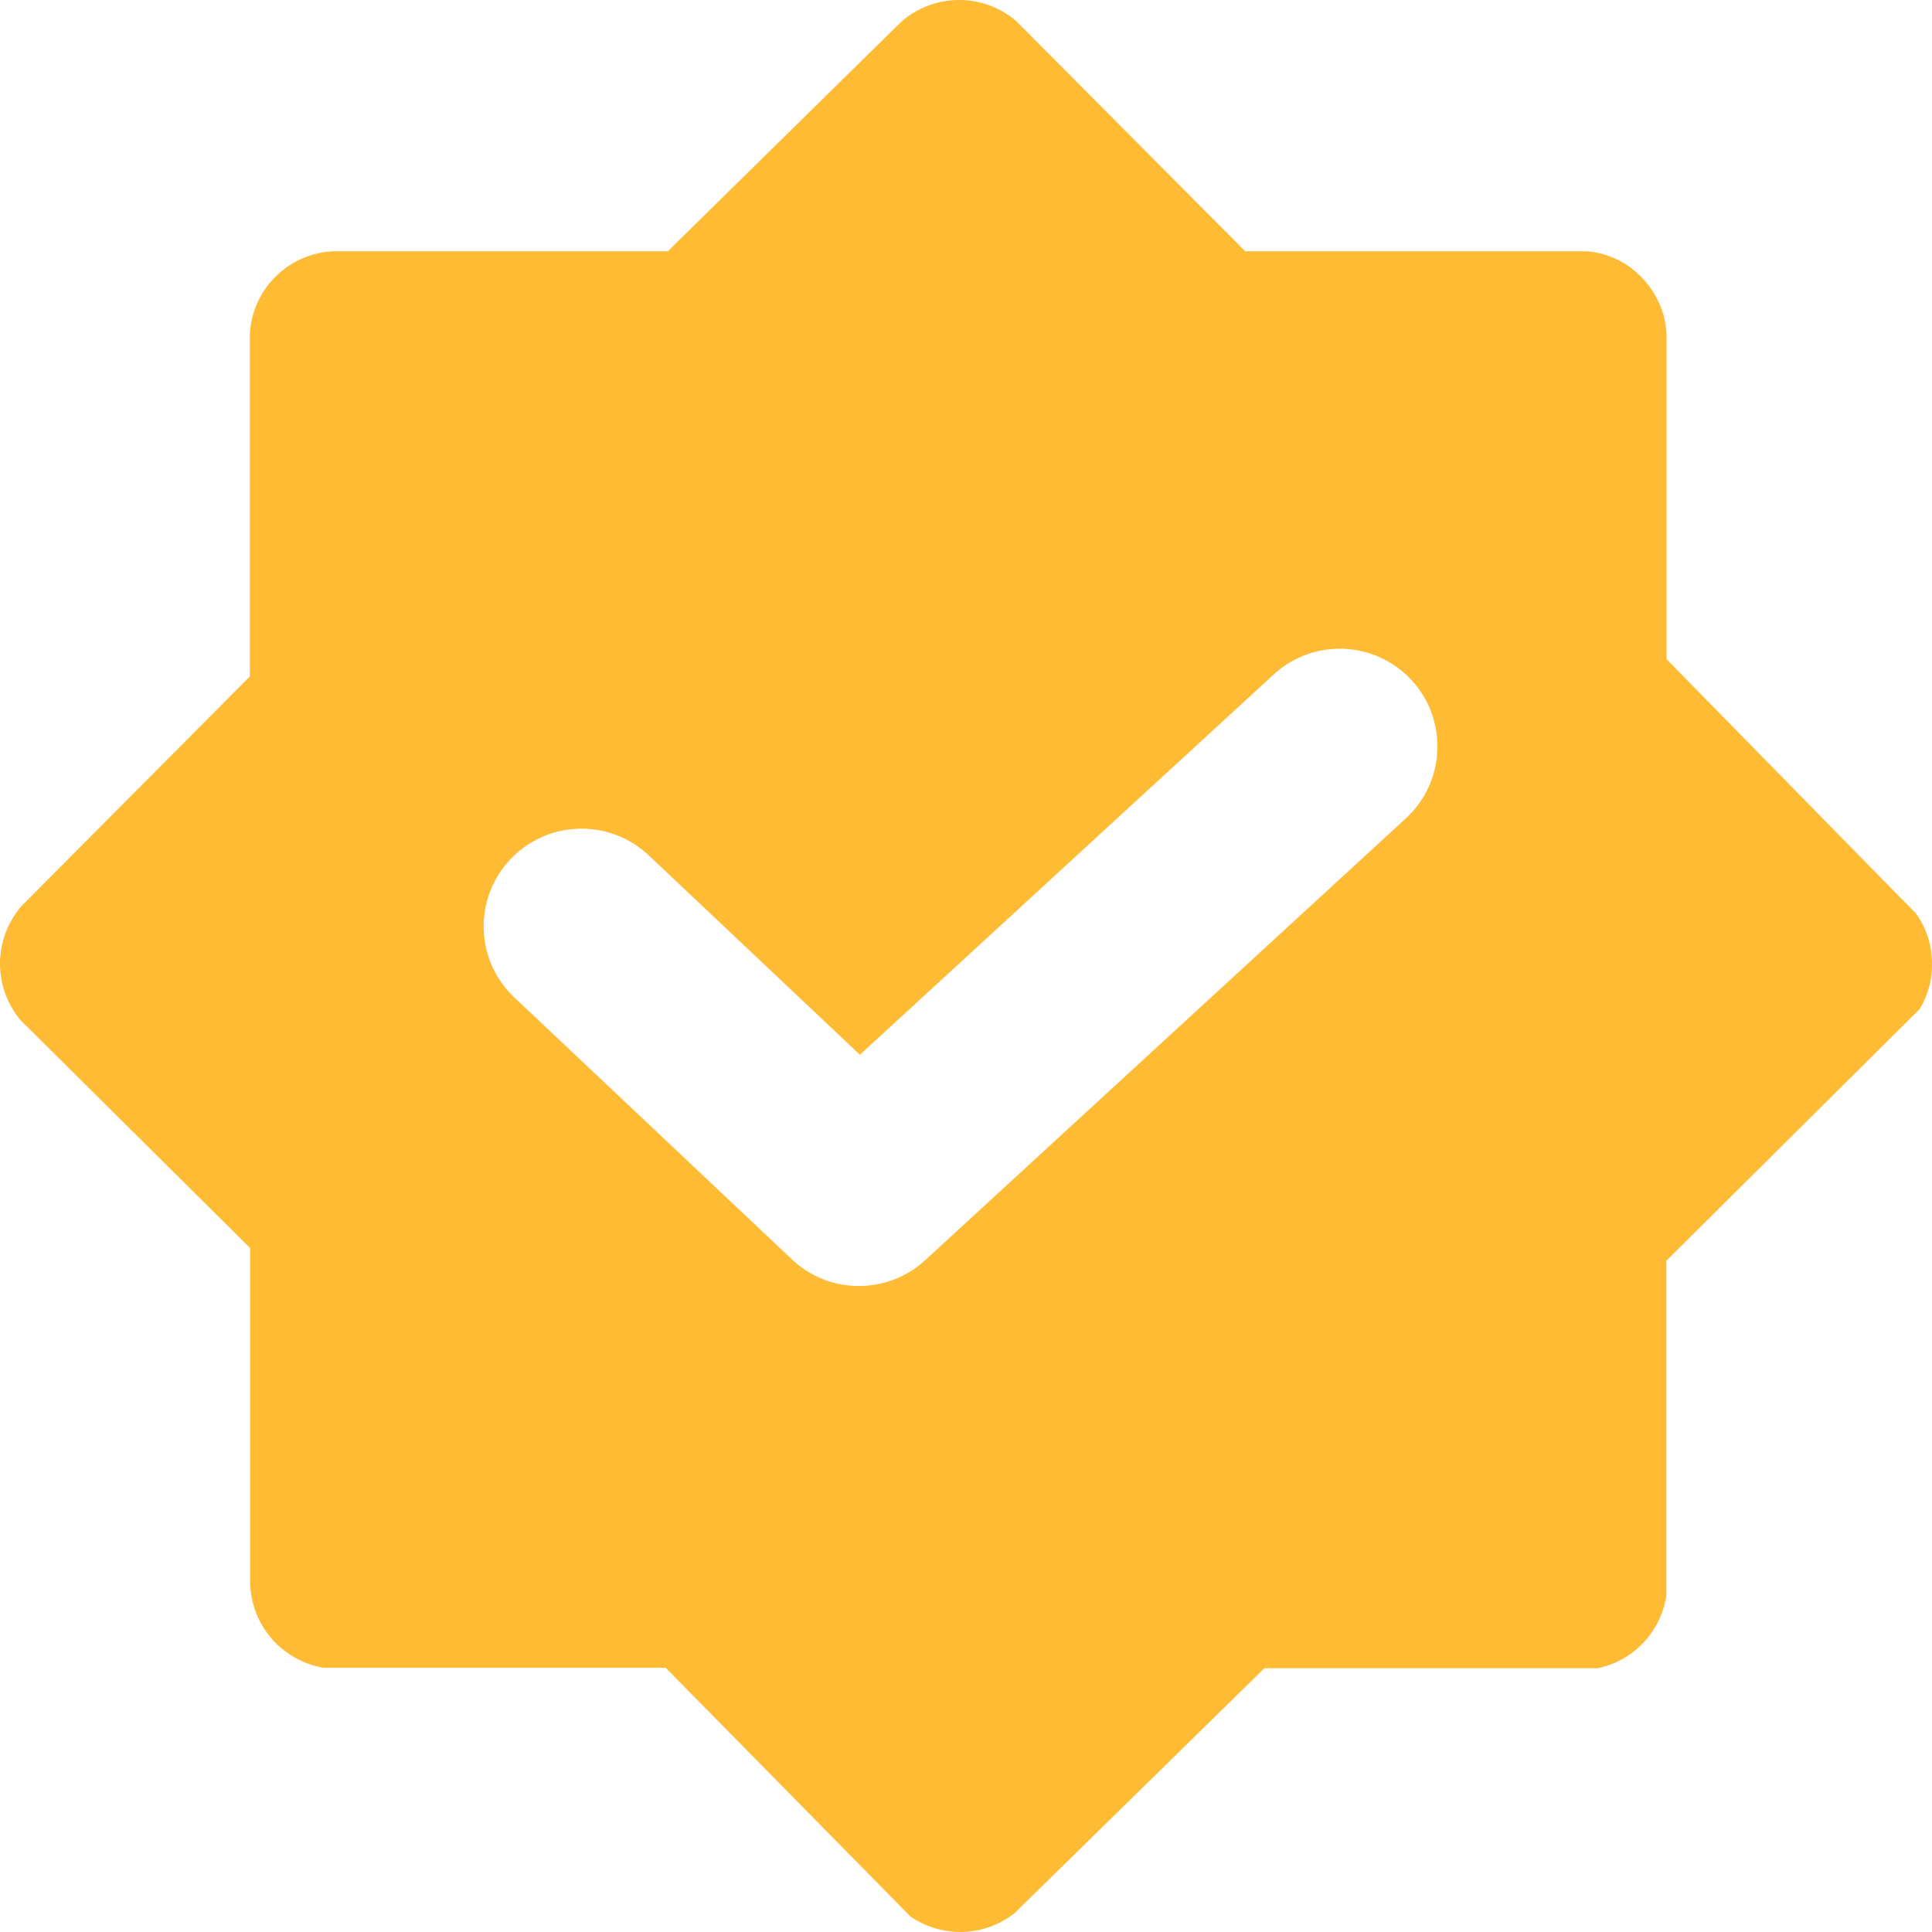
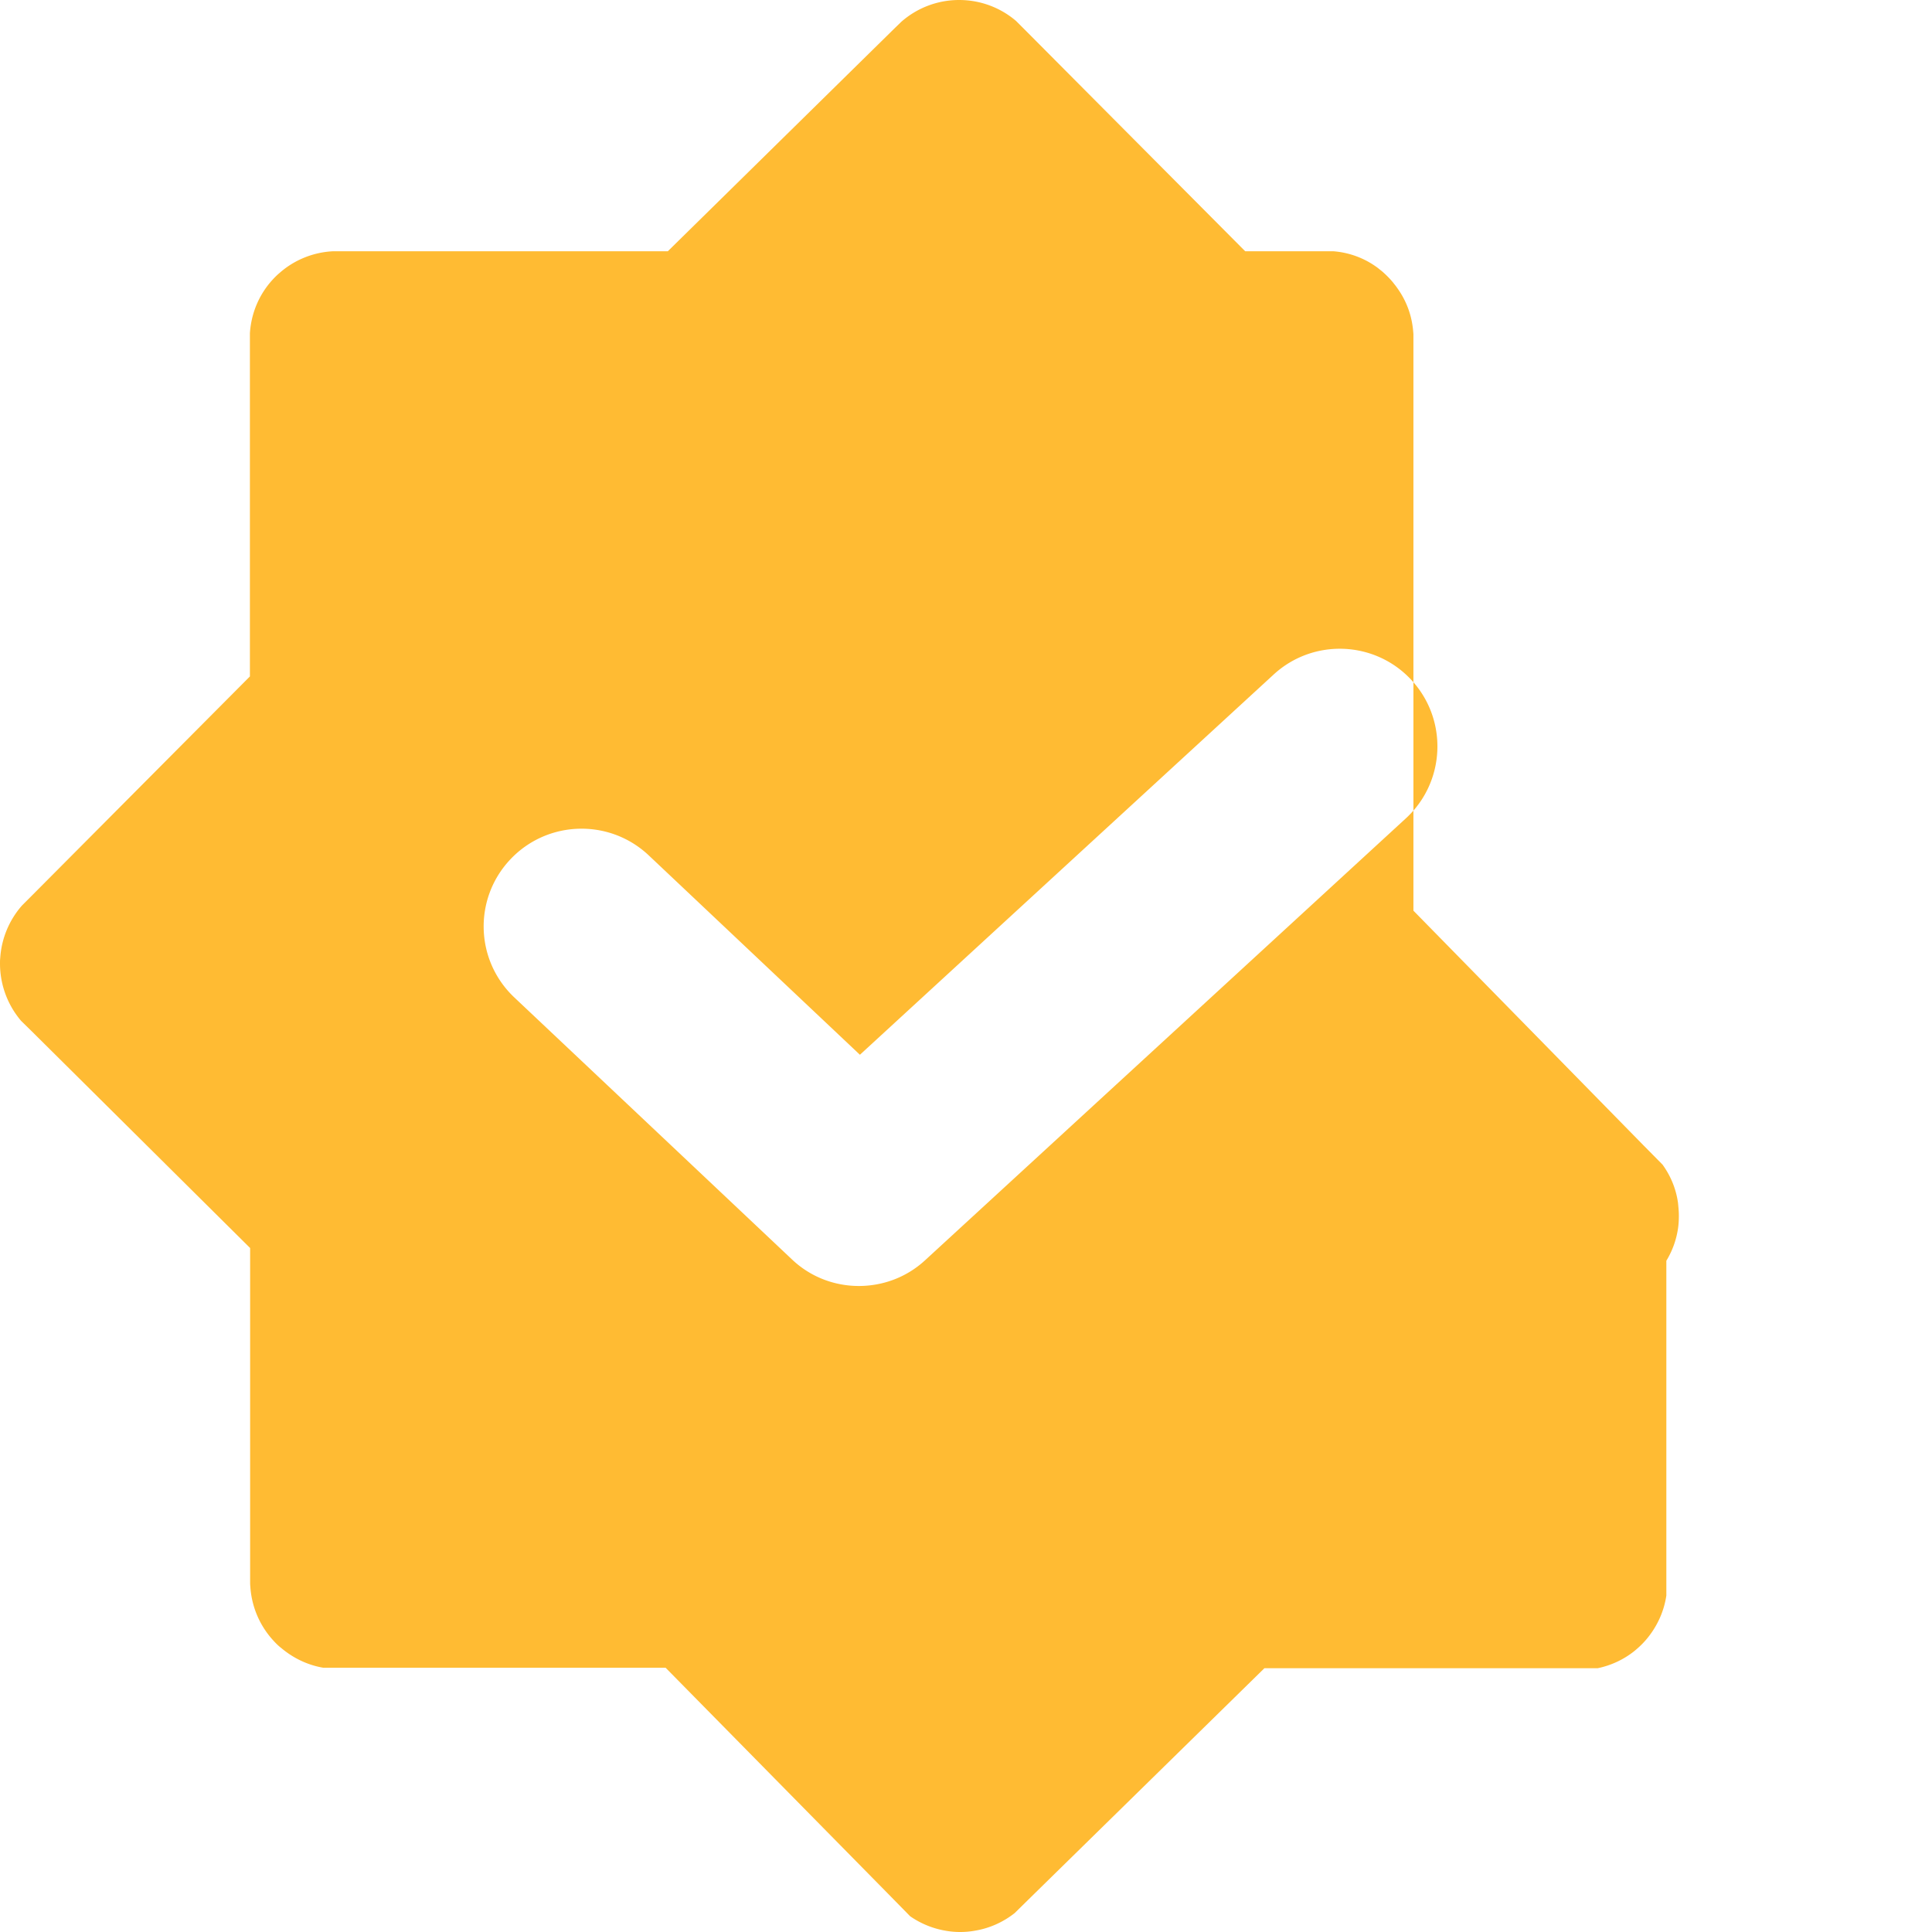
<svg xmlns="http://www.w3.org/2000/svg" t="1706267325121" class="icon" viewBox="0 0 1024 1024" version="1.1" p-id="8841" width="200" height="200">
-   <path d="M16.457 546.24l116.114 115.239v176.63c0 1.03 0 1.944 0.115 2.858a46.536 46.536 0 0 0 11.2 27.438c1.6 1.83 3.314 3.658 5.257 5.145 6.4 5.373 14.057 9.031 22.286 10.403H352.8l117.371 119.24 12.229 12.461c5.6 3.887 12 6.517 18.743 7.66 2.514 0.457 5.143 0.686 7.771 0.686 2.629 0 5.257-0.229 7.772-0.686 7.771-1.258 15.085-4.573 21.143-9.375l6.857-6.745L670.17 884.182h176.686c7.086-1.486 13.714-4.573 19.314-9.032 2.515-2.058 4.8-4.23 6.858-6.745 5.257-6.402 8.914-14.176 10.171-22.75V668.224l117.943-117.182 16.228-16.12a45.638 45.638 0 0 0 6.172-17.034c0.343-2.287 0.457-4.573 0.457-6.86 0-2.286-0.229-4.573-0.457-6.86-1.029-7.316-3.886-14.29-8.229-20.235l-10.171-10.289-121.829-124.27V177.088c-0.114-1.486-0.228-2.858-0.457-4.344-1.028-7.317-3.886-14.29-8.228-20.236-0.686-1.029-1.486-1.943-2.172-2.858-1.714-2.058-3.543-3.887-5.486-5.602-0.8-0.686-1.6-1.257-2.4-1.943a45.122 45.122 0 0 0-23.542-8.918H660L544 16.577l-5.486-5.488C530.057 3.887 519.43 0 508.343 0a46.353 46.353 0 0 0-30.629 11.547l-3.771 3.658-120 117.982H176.229c-10.286 0.572-20.229 4.573-28 11.433-1.372 1.143-2.629 2.4-3.772 3.658l-0.114 0.115c-6.857 7.545-11.2 17.377-11.886 28.238V358.52L15.886 475.702l-0.115 0.114-4.114 4.116A46.777 46.777 0 0 0 0.114 507.827C0 508.742 0 509.771 0 510.685a46.882 46.882 0 0 0 11.2 30.41l5.257 5.145z m254.057-90.773c19.657-20.807 52.457-21.722 73.257-2.172l112 105.75L675.086 357.49c21.028-19.32 53.828-17.949 73.143 3.087 19.314 21.035 17.942 53.846-3.086 73.167l-254.857 234.25c-9.943 9.146-22.515 13.605-35.086 13.605-12.8 0-25.6-4.688-35.543-14.177L272.571 528.634c-20.8-19.664-21.714-52.36-2.057-73.167z" fill="#FFBB33" p-id="8842" />
+   <path d="M16.457 546.24l116.114 115.239v176.63c0 1.03 0 1.944 0.115 2.858a46.536 46.536 0 0 0 11.2 27.438c1.6 1.83 3.314 3.658 5.257 5.145 6.4 5.373 14.057 9.031 22.286 10.403H352.8l117.371 119.24 12.229 12.461c5.6 3.887 12 6.517 18.743 7.66 2.514 0.457 5.143 0.686 7.771 0.686 2.629 0 5.257-0.229 7.772-0.686 7.771-1.258 15.085-4.573 21.143-9.375l6.857-6.745L670.17 884.182h176.686c7.086-1.486 13.714-4.573 19.314-9.032 2.515-2.058 4.8-4.23 6.858-6.745 5.257-6.402 8.914-14.176 10.171-22.75V668.224a45.638 45.638 0 0 0 6.172-17.034c0.343-2.287 0.457-4.573 0.457-6.86 0-2.286-0.229-4.573-0.457-6.86-1.029-7.316-3.886-14.29-8.229-20.235l-10.171-10.289-121.829-124.27V177.088c-0.114-1.486-0.228-2.858-0.457-4.344-1.028-7.317-3.886-14.29-8.228-20.236-0.686-1.029-1.486-1.943-2.172-2.858-1.714-2.058-3.543-3.887-5.486-5.602-0.8-0.686-1.6-1.257-2.4-1.943a45.122 45.122 0 0 0-23.542-8.918H660L544 16.577l-5.486-5.488C530.057 3.887 519.43 0 508.343 0a46.353 46.353 0 0 0-30.629 11.547l-3.771 3.658-120 117.982H176.229c-10.286 0.572-20.229 4.573-28 11.433-1.372 1.143-2.629 2.4-3.772 3.658l-0.114 0.115c-6.857 7.545-11.2 17.377-11.886 28.238V358.52L15.886 475.702l-0.115 0.114-4.114 4.116A46.777 46.777 0 0 0 0.114 507.827C0 508.742 0 509.771 0 510.685a46.882 46.882 0 0 0 11.2 30.41l5.257 5.145z m254.057-90.773c19.657-20.807 52.457-21.722 73.257-2.172l112 105.75L675.086 357.49c21.028-19.32 53.828-17.949 73.143 3.087 19.314 21.035 17.942 53.846-3.086 73.167l-254.857 234.25c-9.943 9.146-22.515 13.605-35.086 13.605-12.8 0-25.6-4.688-35.543-14.177L272.571 528.634c-20.8-19.664-21.714-52.36-2.057-73.167z" fill="#FFBB33" p-id="8842" />
</svg>